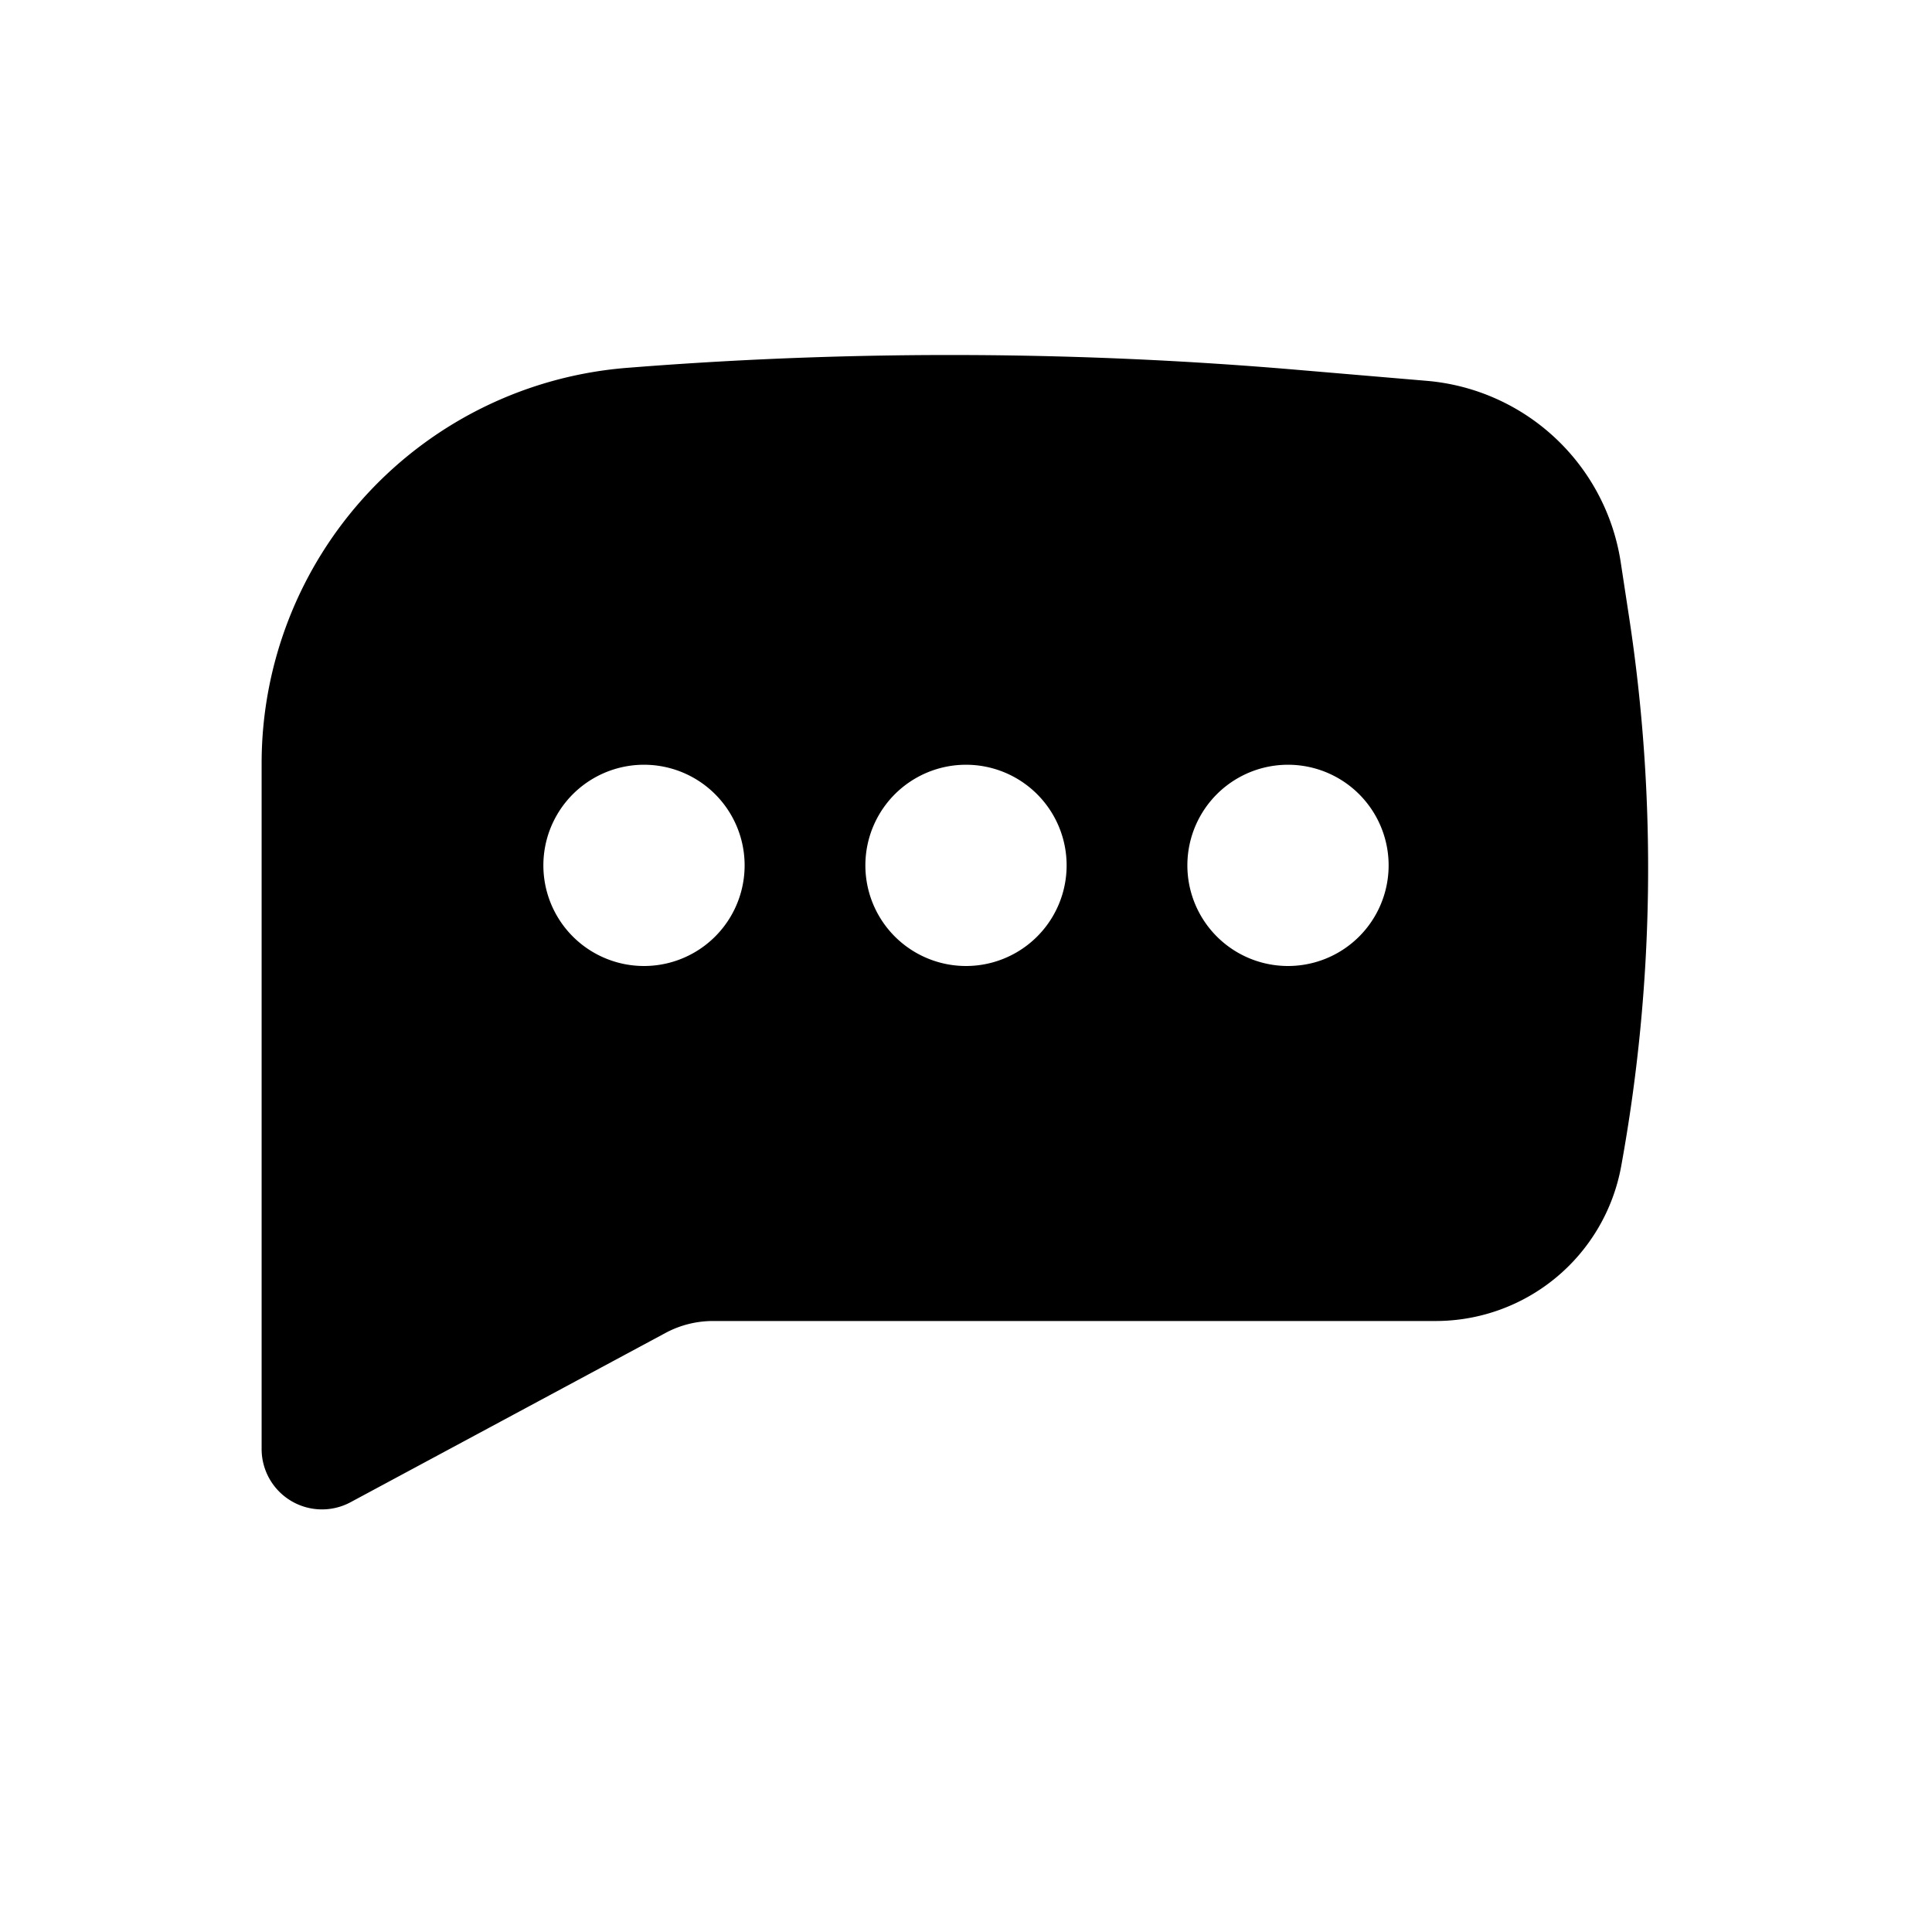
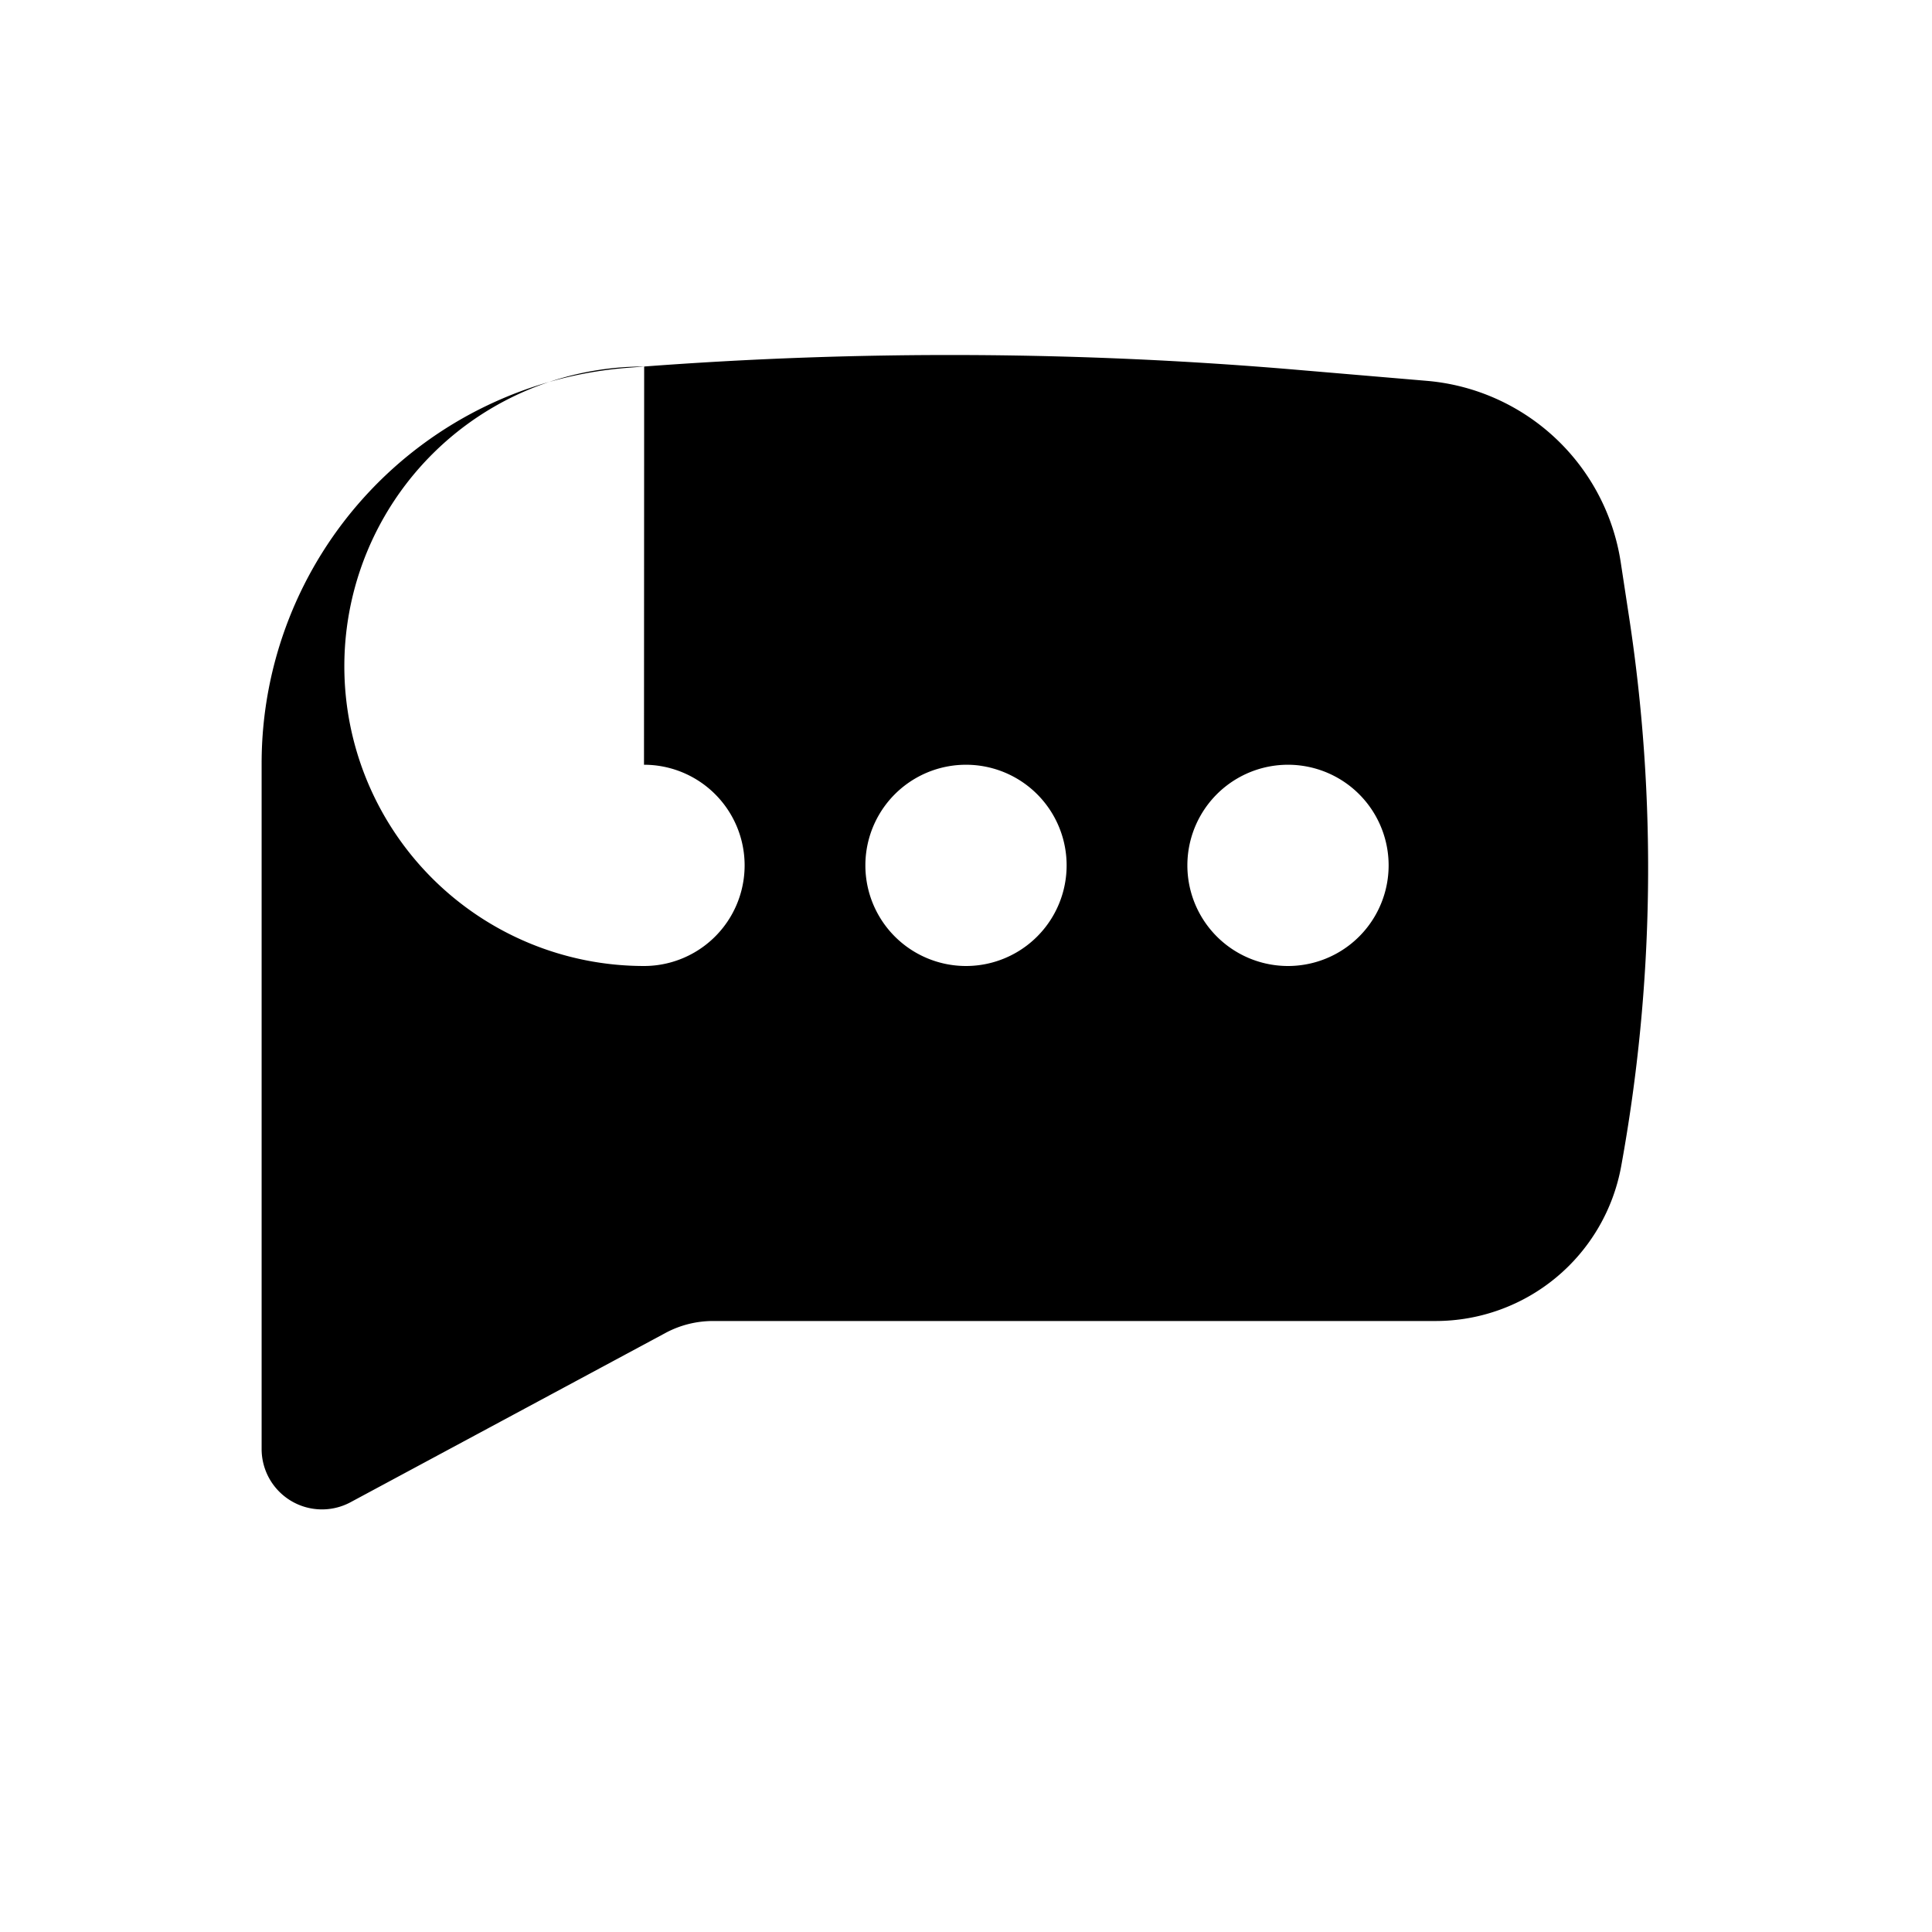
<svg xmlns="http://www.w3.org/2000/svg" width="800" height="800" viewBox="0 0 24 24">
-   <path fill="currentColor" fill-rule="evenodd" d="M8.002 4.553a50.577 50.577 0 0 1 8.099.04l1.624.138a2.666 2.666 0 0 1 2.408 2.252l.102.669a20.665 20.665 0 0 1-.096 6.835a2.343 2.343 0 0 1-2.305 1.923H8.858c-.207 0-.41.051-.592.149l-3.911 2.102A.75.75 0 0 1 3.25 18V9.483a4.93 4.93 0 0 1 4.559-4.915zM8 9.5A1.25 1.25 0 1 0 8 12a1.25 1.25 0 0 0 0-2.5m4 0a1.25 1.25 0 1 0 0 2.5a1.25 1.25 0 0 0 0-2.5m2.75 1.25a1.25 1.25 0 1 1 2.5 0a1.25 1.25 0 0 1-2.5 0" clip-rule="evenodd" />
+   <path fill="currentColor" fill-rule="evenodd" d="M8.002 4.553a50.577 50.577 0 0 1 8.099.04l1.624.138a2.666 2.666 0 0 1 2.408 2.252l.102.669a20.665 20.665 0 0 1-.096 6.835a2.343 2.343 0 0 1-2.305 1.923H8.858c-.207 0-.41.051-.592.149l-3.911 2.102A.75.75 0 0 1 3.25 18V9.483a4.93 4.93 0 0 1 4.559-4.915zA1.25 1.25 0 1 0 8 12a1.25 1.25 0 0 0 0-2.5m4 0a1.25 1.25 0 1 0 0 2.5a1.25 1.25 0 0 0 0-2.5m2.75 1.25a1.25 1.25 0 1 1 2.5 0a1.25 1.25 0 0 1-2.5 0" clip-rule="evenodd" />
</svg>